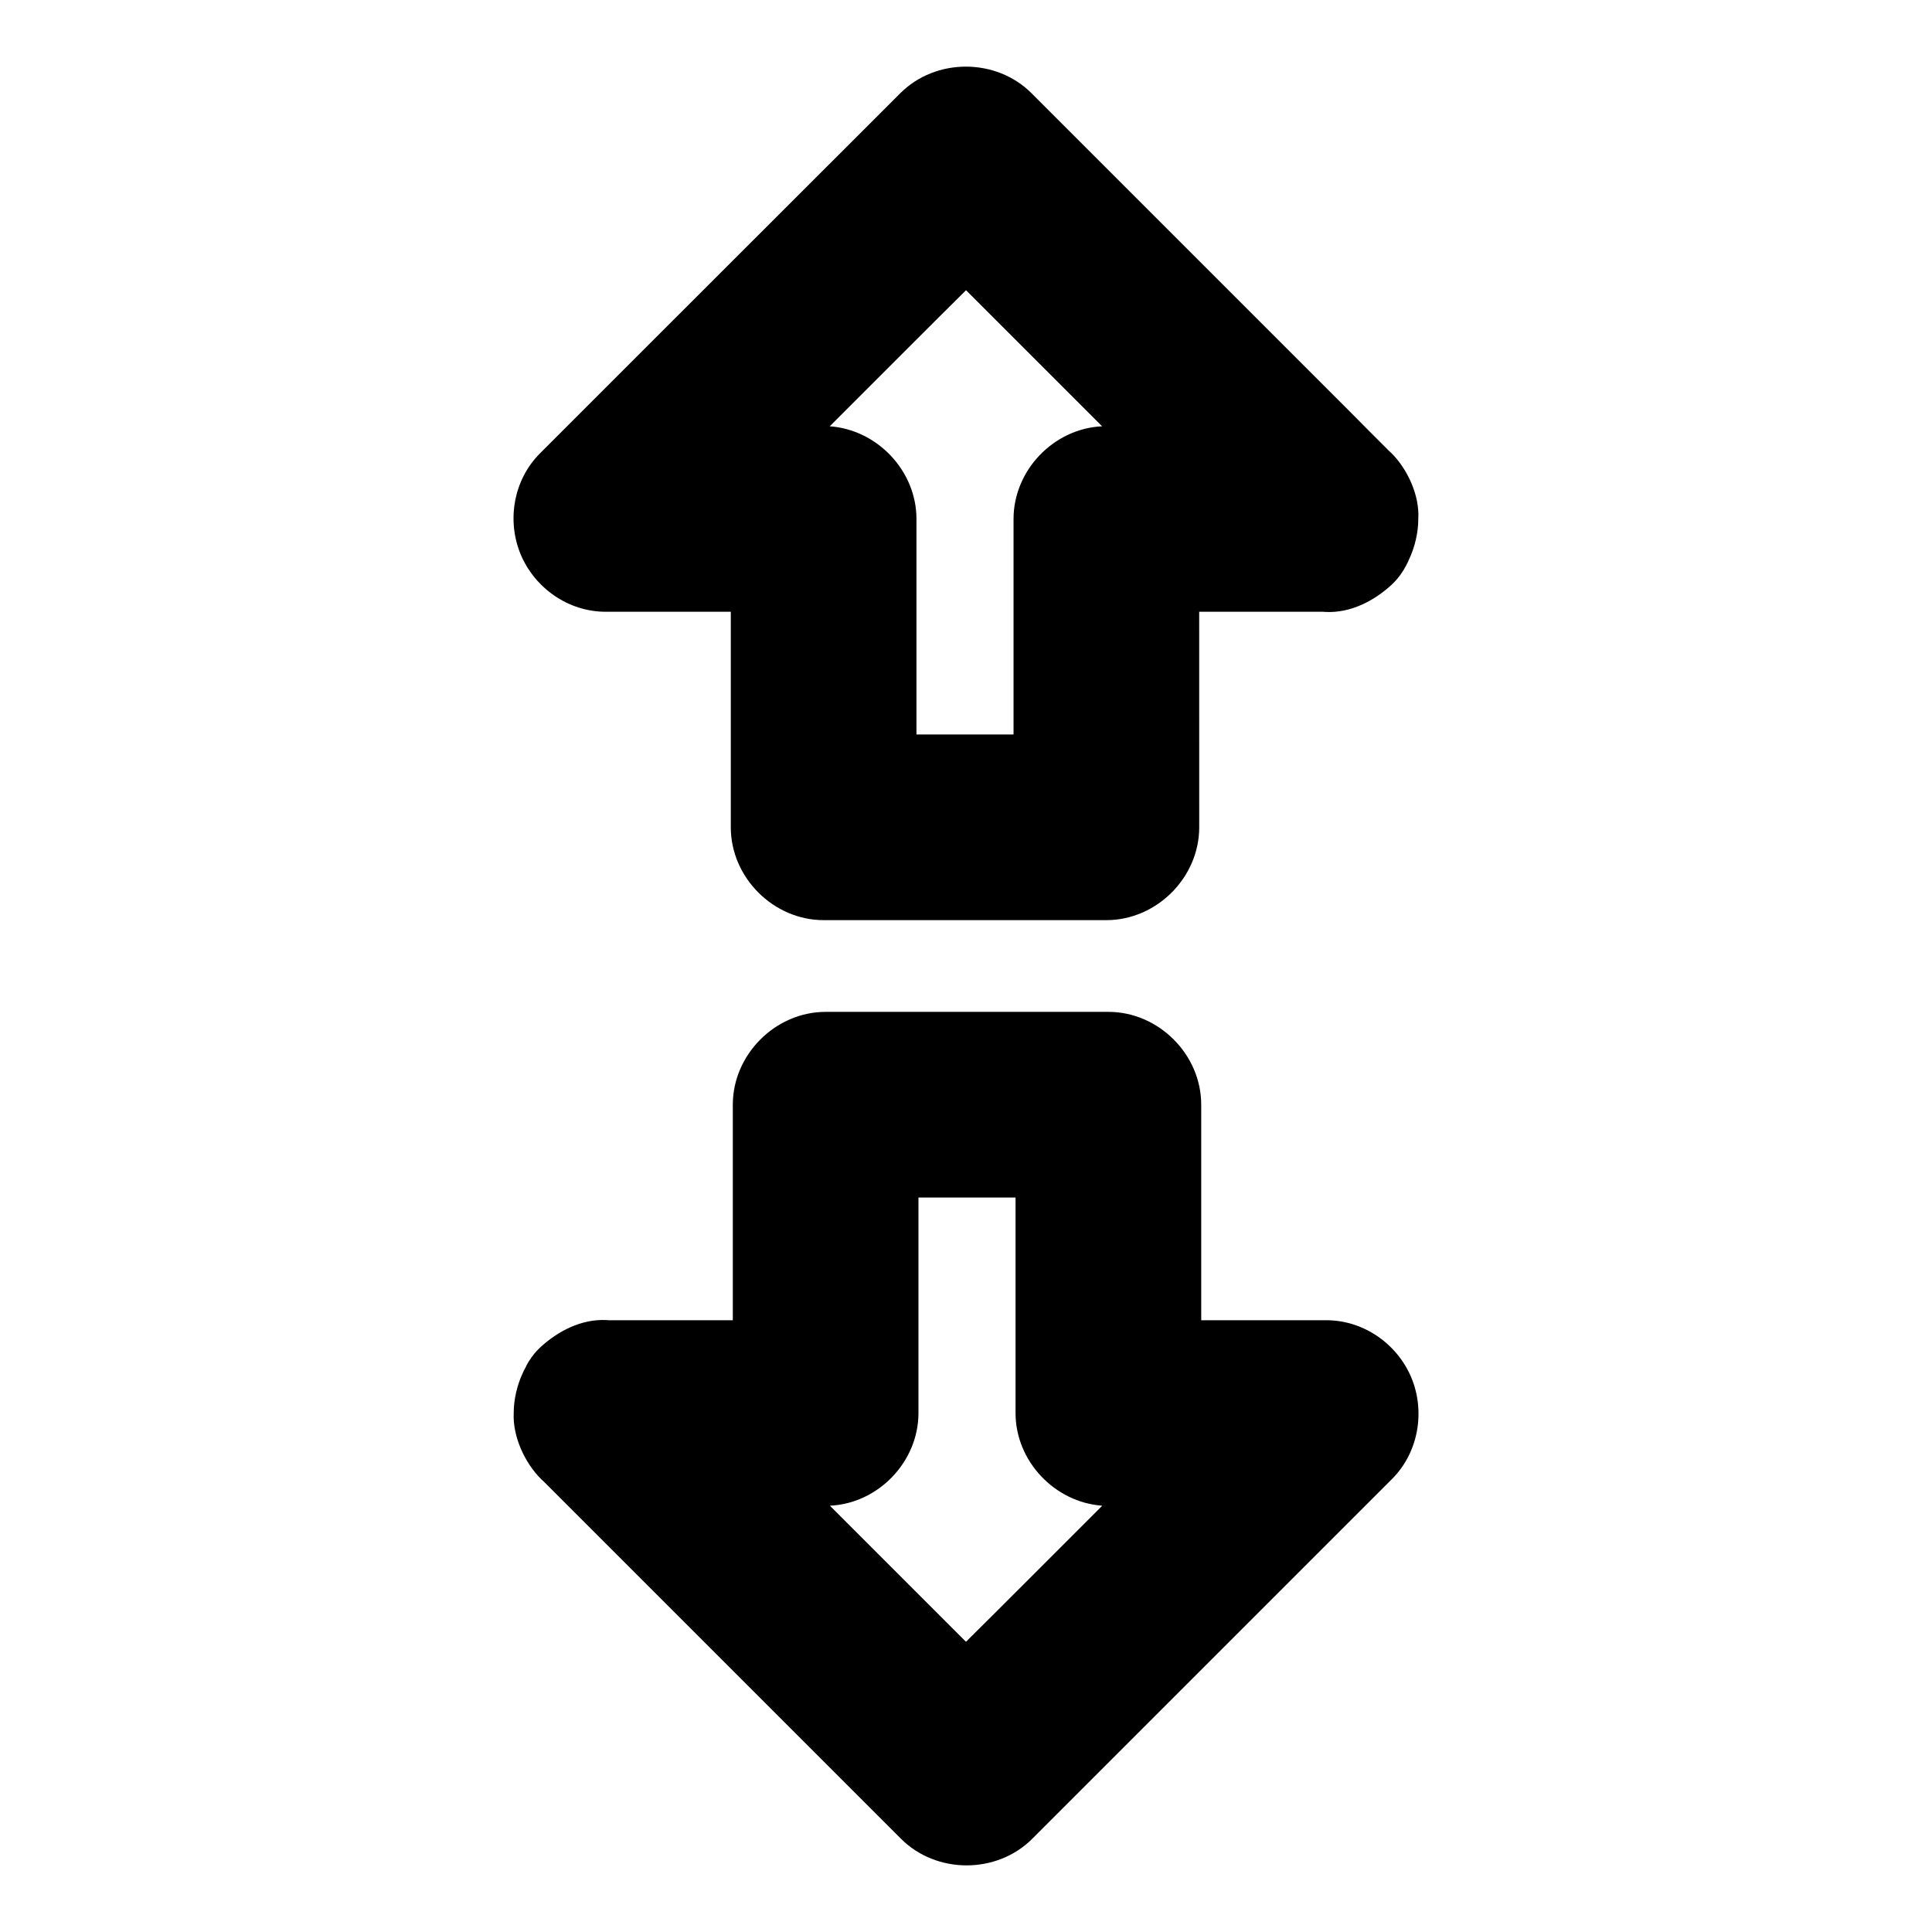
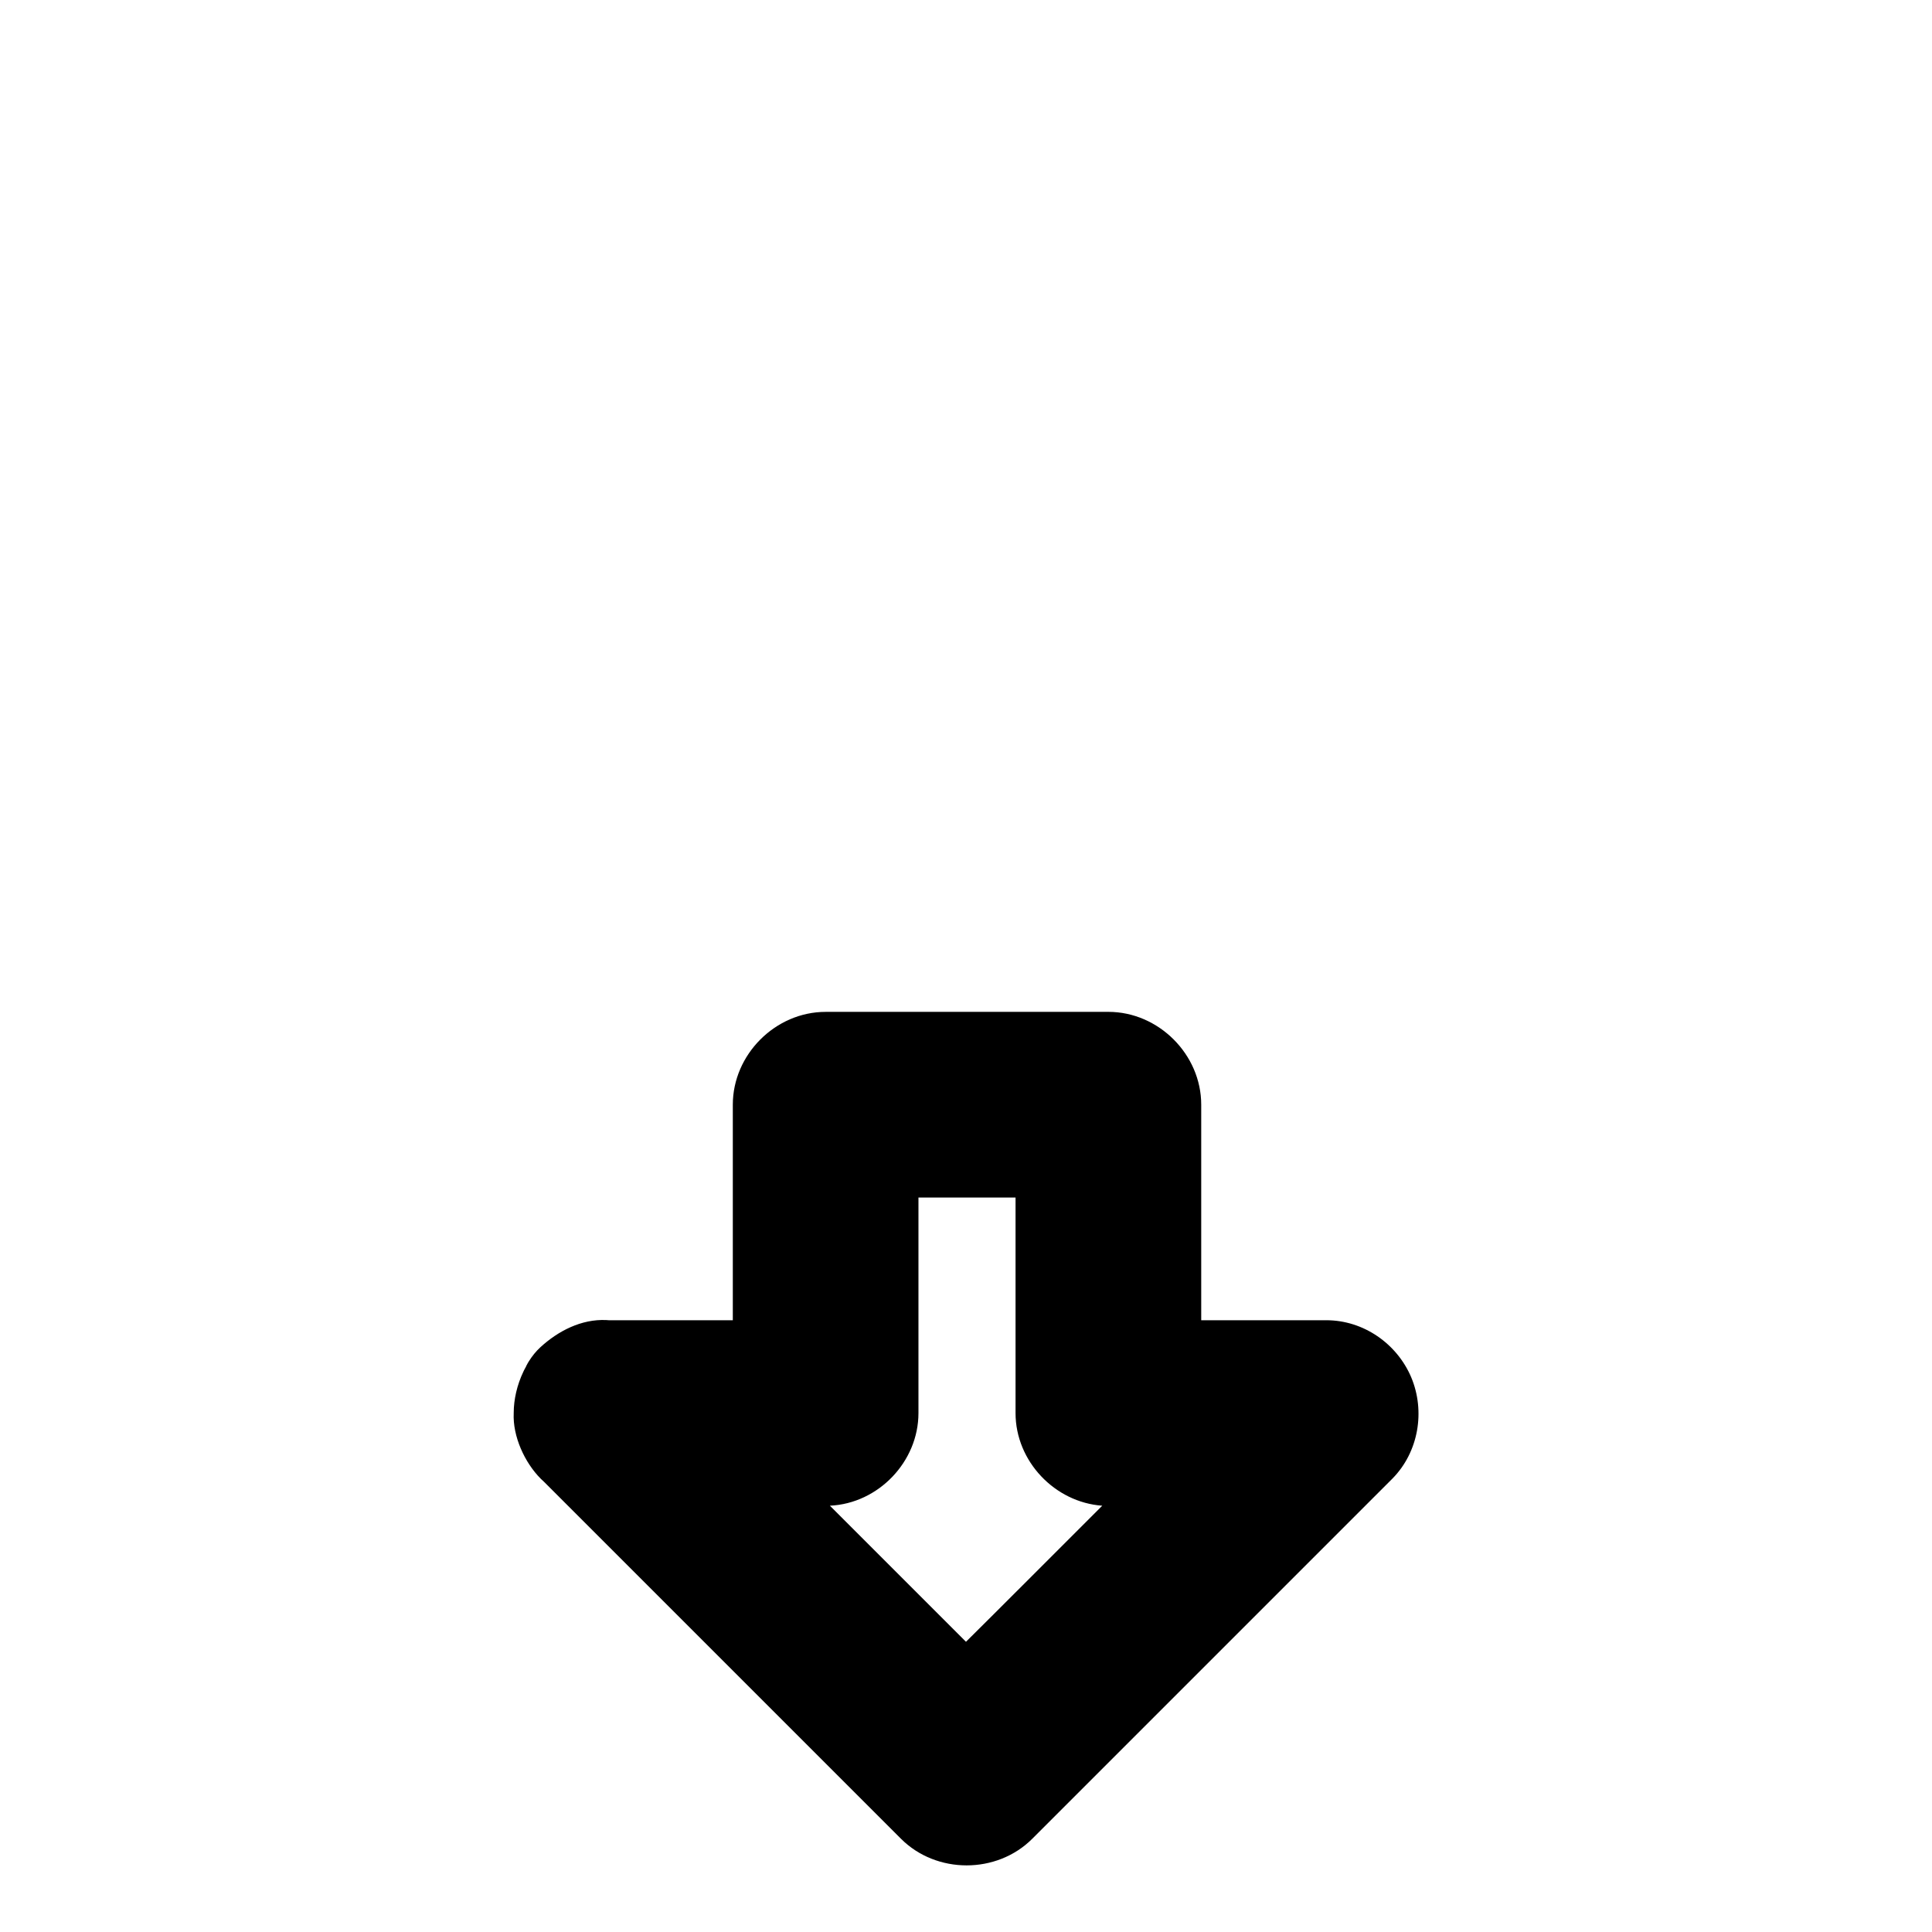
<svg xmlns="http://www.w3.org/2000/svg" fill="#000000" width="800px" height="800px" version="1.1" viewBox="144 144 512 512">
  <g>
-     <path d="m512.77 264.11c-0.246-0.246-0.543-0.492-0.789-0.738 0 0-0.051-0.051-0.051-0.051-3.641-3.641-7.281-7.281-10.922-10.973l-83.641-83.641c-9.398-9.398-25.387-9.398-34.785 0l-63.168 63.125c-10.773 10.773-21.551 21.551-32.324 32.324-7.035 7.035-8.855 17.859-5.066 26.863 3.789 8.906 12.645 15.105 22.484 15.105h33.16v57.121c0 13.332 11.316 24.602 24.602 24.602h74.934c13.332 0 24.602-11.316 24.602-24.602l-0.008-57.121h32.816c0.246 0 0.492 0.051 0.738 0.051 6.594 0.297 12.742-2.902 17.418-7.184 1.18-1.082 2.215-2.363 3.102-3.789 0.098-0.148 0.195-0.344 0.297-0.492 0.051-0.098 0.098-0.195 0.148-0.297 0.051-0.098 0.098-0.148 0.148-0.246 0.195-0.297 0.344-0.641 0.492-0.934 0.148-0.246 0.246-0.492 0.344-0.738 1.672-3.492 2.559-7.379 2.559-10.922v-0.051c0.387-6.148-2.809-13.137-7.09-17.414zm-100.17 17.414v57.121h-25.73v-57.121c0-12.793-10.43-23.664-22.977-24.551 7.035-7.035 14.121-14.121 21.156-21.156 4.969-4.969 9.938-9.938 14.957-14.906l36.062 36.062c-12.84 0.59-23.469 11.66-23.469 24.551z" />
    <path d="m517.98 508.98c-3.789-8.906-12.645-15.105-22.484-15.105h-33.16v-57.121c0-13.332-11.316-24.602-24.602-24.602l-74.93 0.004c-13.332 0-24.602 11.316-24.602 24.602v57.121h-32.816c-0.246 0-0.492-0.051-0.738-0.051-6.594-0.297-12.742 2.902-17.418 7.184-1.18 1.082-2.215 2.363-3.102 3.789-0.098 0.148-0.195 0.344-0.297 0.492-0.051 0.098-0.098 0.195-0.148 0.297-0.098 0.148-0.195 0.297-0.246 0.492-0.148 0.246-0.246 0.492-0.395 0.738-0.148 0.246-0.246 0.492-0.344 0.688-1.672 3.492-2.559 7.379-2.559 10.922v0.051c-0.297 6.148 2.902 13.137 7.184 17.418 0.246 0.246 0.543 0.492 0.789 0.738l11.02 11.02c17.121 17.121 34.195 34.195 51.316 51.316 10.773 10.773 21.551 21.551 32.324 32.324 9.398 9.398 25.387 9.398 34.785 0l63.125-63.125c10.773-10.773 21.551-21.551 32.324-32.324 6.941-7.039 8.762-17.863 4.973-26.867zm-130.58 9.496v-57.121h25.73v57.121c0 12.793 10.43 23.664 22.977 24.551-7.035 7.035-14.121 14.121-21.156 21.156-4.969 4.969-9.938 9.938-14.957 14.906l-36.062-36.062c12.844-0.59 23.469-11.66 23.469-24.551z" />
  </g>
</svg>